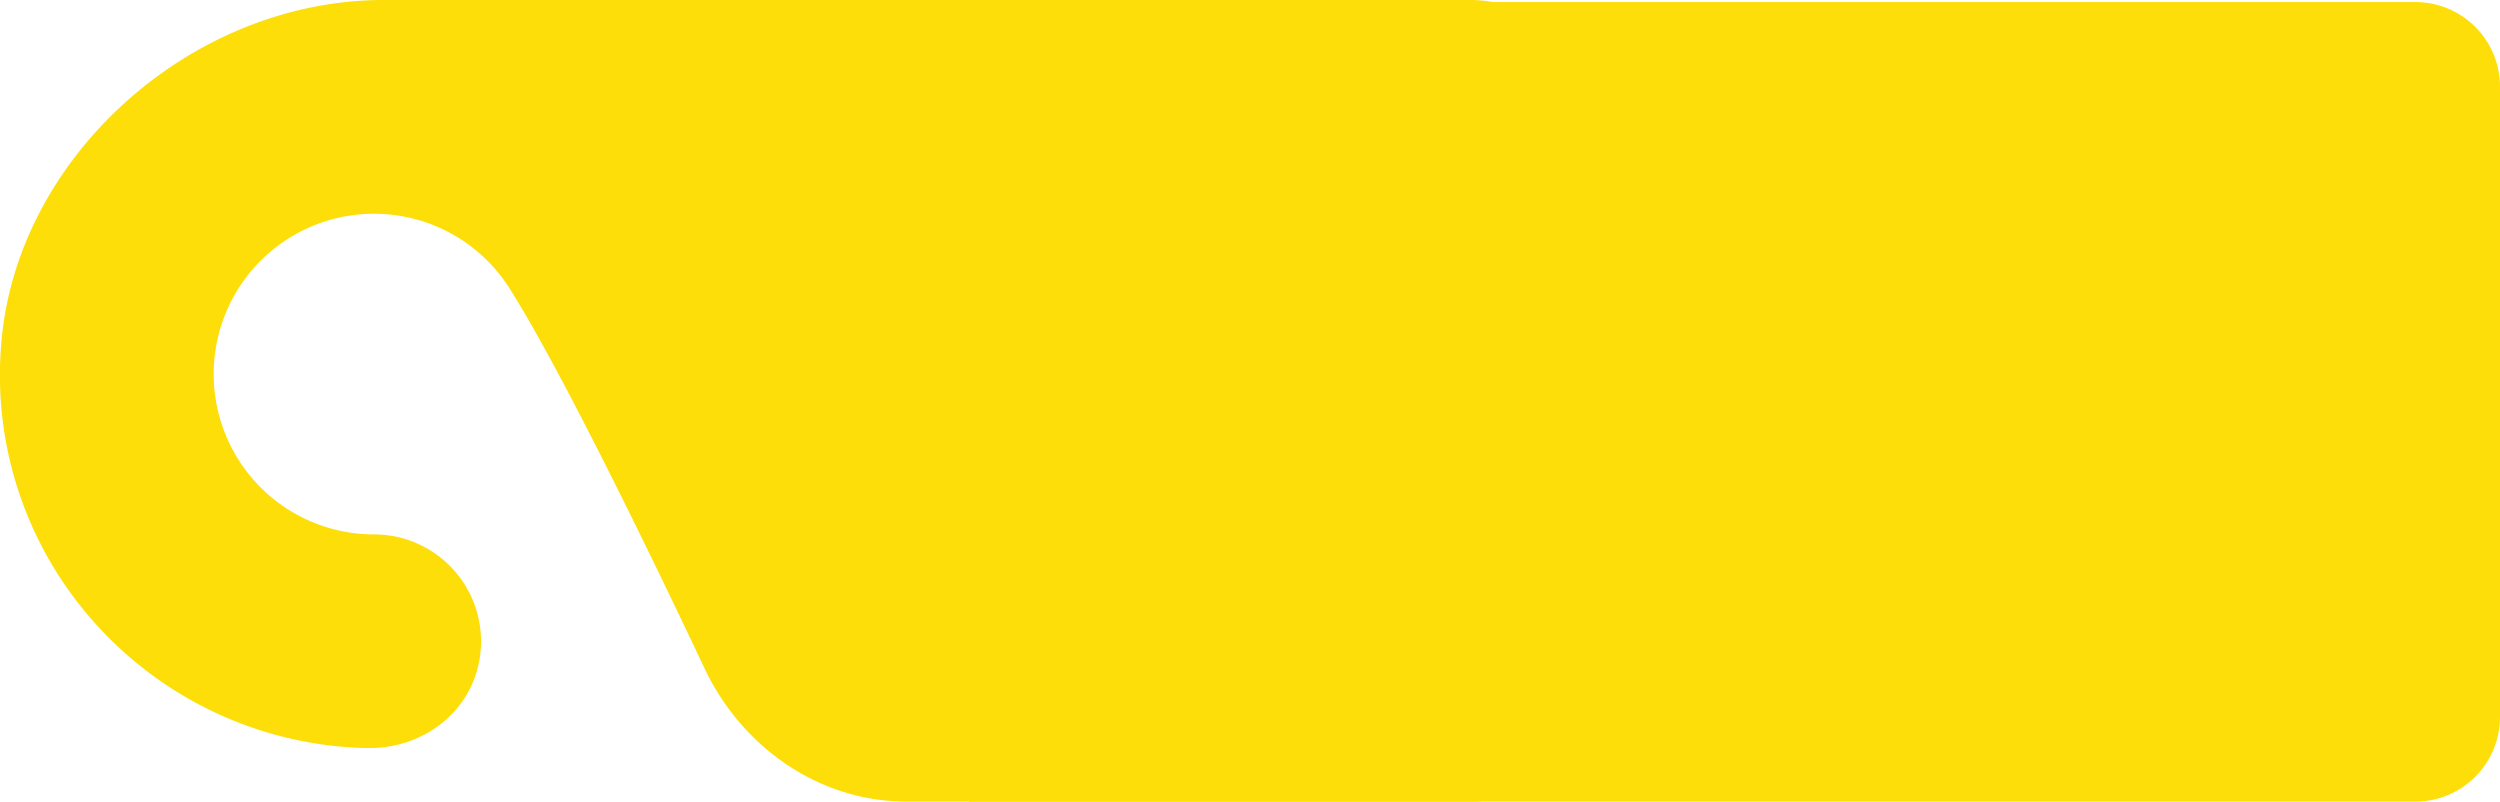
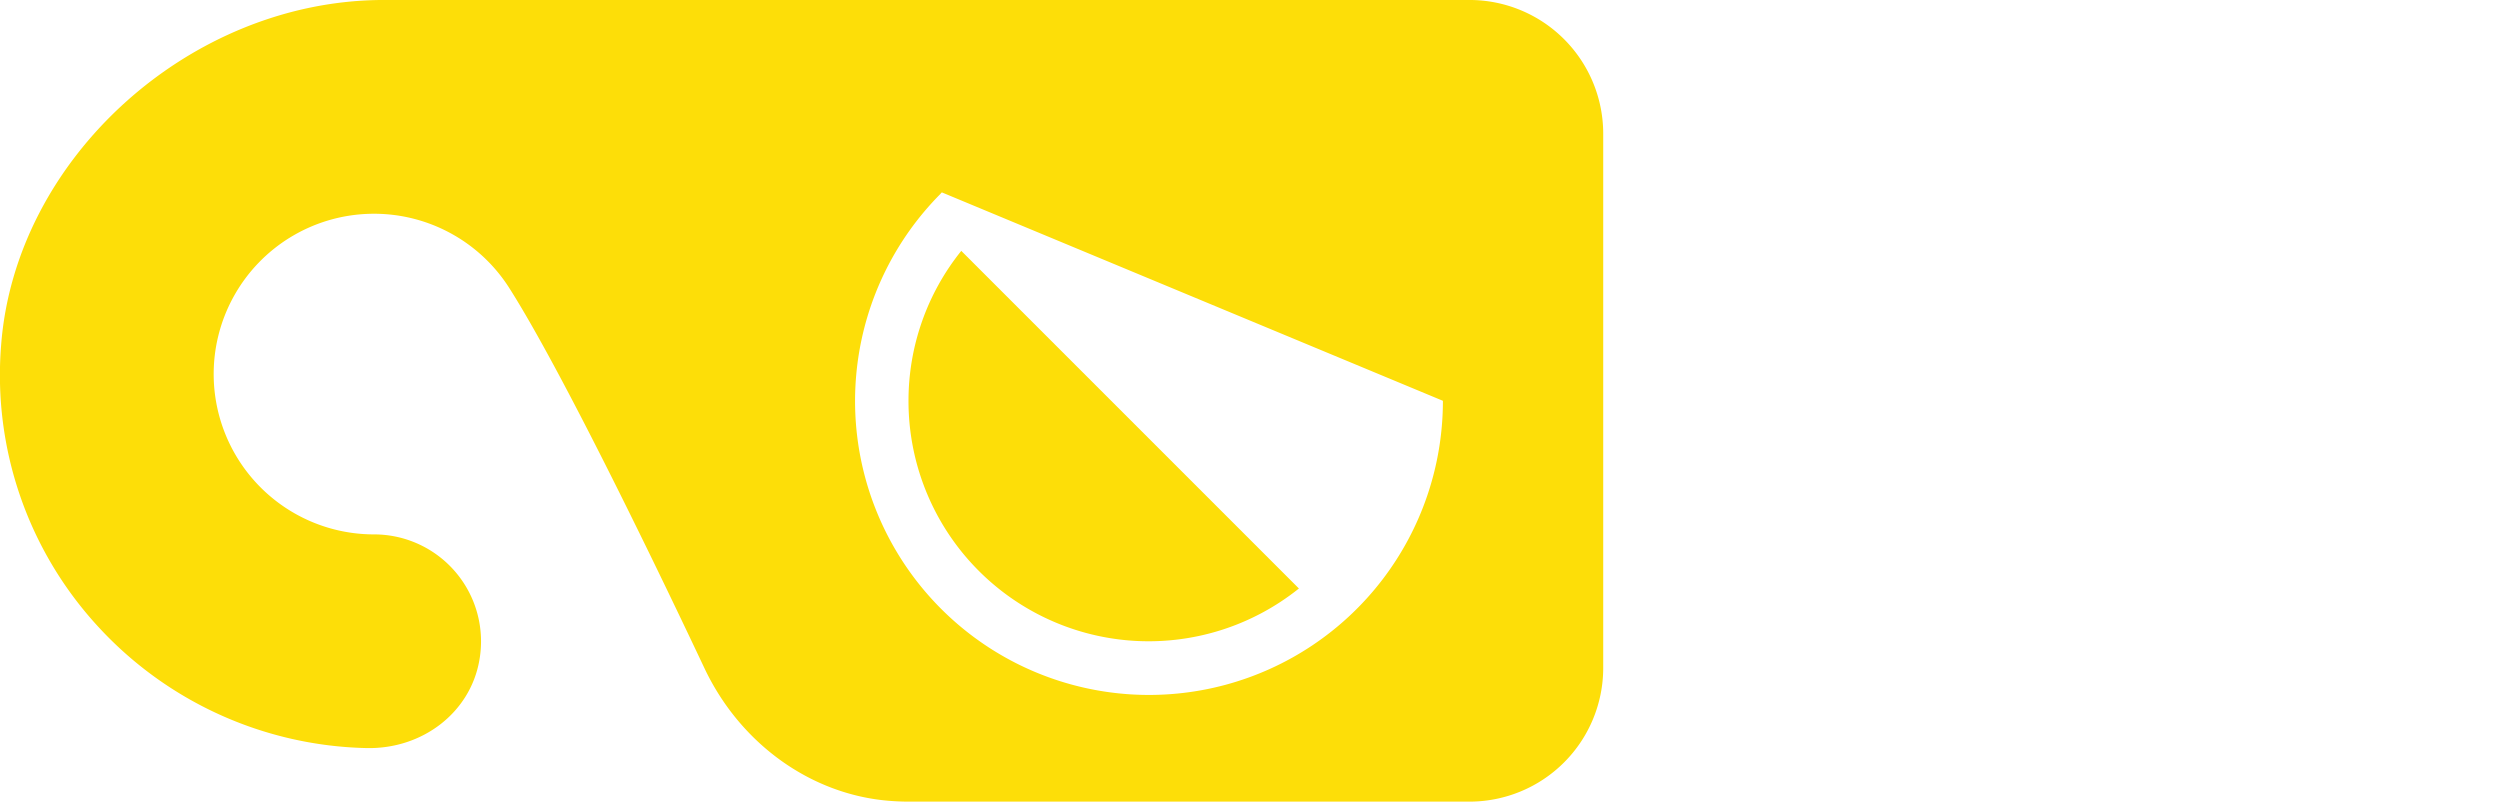
<svg xmlns="http://www.w3.org/2000/svg" width="590.988" height="189.494" viewBox="0 0 590.988 189.494">
  <defs>
    <style>
            .cls-1{fill:#fdde08}
        </style>
  </defs>
  <g id="doorknob" transform="rotate(-90 158.248 159.248)">
    <g id="Group_3336" data-name="Group 3336" transform="translate(128.001 1)">
      <g id="Group_3335" data-name="Group 3335">
-         <path id="Path_4243" d="M208.123 399.876a56.779 56.779 0 0 0 79.815-79.815z" class="cls-1" data-name="Path 4243" transform="translate(-148.816 -83.889)" />
        <path id="Path_4244" d="M236.053 291.141a56.779 56.779 0 0 0-44.373 92.29l79.814-79.814a56.517 56.517 0 0 0-35.441-12.476z" class="cls-1" data-name="Path 4244" transform="translate(-141.303 -76.376)" />
-         <path id="Path_4245" d="M235.812 1.259a87.738 87.738 0 0 0-66.272 22.777 88.783 88.783 0 0 0-28.885 63.67c-.252 13.214 8.42 24.4 20.623 26.586a25.29 25.29 0 0 0 29.889-24.855 37.9 37.9 0 1 1 58.143 32.018c-20.433 12.974-69.557 36.528-89.719 46.047-17.832 8.413-29.864 25.108-31.393 43.546-.132 1.56-.2 3.139-.2 4.718v132.645a31.618 31.618 0 0 0 31.582 31.582h126.333a31.618 31.618 0 0 0 31.587-31.582V91.755c0-45.763-37.409-87.205-81.688-90.496zM222.75 342.095a69.481 69.481 0 1 1 48.95-118.737c.057.05.133.07.183.127s.075.127.127.183a69.439 69.439 0 0 1-49.26 118.427z" class="cls-1" data-name="Path 4245" transform="translate(-128.001 -1)" />
+         <path id="Path_4245" d="M235.812 1.259a87.738 87.738 0 0 0-66.272 22.777 88.783 88.783 0 0 0-28.885 63.67c-.252 13.214 8.42 24.4 20.623 26.586a25.29 25.29 0 0 0 29.889-24.855 37.9 37.9 0 1 1 58.143 32.018c-20.433 12.974-69.557 36.528-89.719 46.047-17.832 8.413-29.864 25.108-31.393 43.546-.132 1.56-.2 3.139-.2 4.718v132.645a31.618 31.618 0 0 0 31.582 31.582h126.333a31.618 31.618 0 0 0 31.587-31.582V91.755c0-45.763-37.409-87.205-81.688-90.496zM222.75 342.095a69.481 69.481 0 1 1 48.95-118.737c.057.05.133.07.183.127s.075.127.127.183z" class="cls-1" data-name="Path 4245" transform="translate(-128.001 -1)" />
      </g>
    </g>
-     <path id="Rectangle_1175" d="M0 0h189v342a20 20 0 0 1-20 20H20a20 20 0 0 1-20-20V0z" class="cls-1" data-name="Rectangle 1175" transform="translate(128.006 229.988)" />
-     <path id="Rectangle_1176" d="M0 0h137v362H0z" class="cls-1" data-name="Rectangle 1176" transform="translate(154.006 194.988)" />
  </g>
</svg>